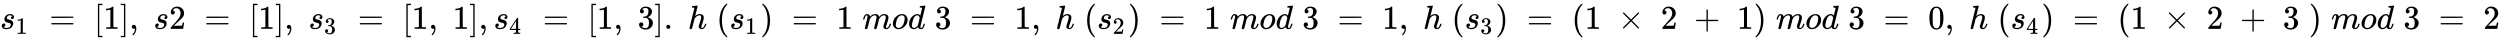
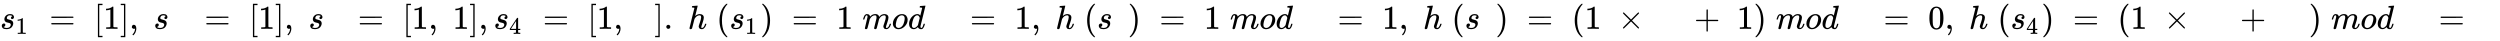
<svg xmlns="http://www.w3.org/2000/svg" xmlns:xlink="http://www.w3.org/1999/xlink" width="173.804ex" height="2.843ex" style="vertical-align: -0.838ex;" viewBox="0 -863.1 74832 1223.9" role="img" focusable="false" aria-labelledby="MathJax-SVG-1-Title">
  <title id="MathJax-SVG-1-Title">s 1 equals left bracket 1 right bracket comma s Baseline 2 equals left bracket 1 right bracket comma s 3 equals left bracket 1 comma 1 right bracket comma s 4 equals left bracket 1 comma 3 right bracket period h left parenthesis s 1 right parenthesis equals 1 m o d Baseline 3 equals 1 comma h left parenthesis s 2 right parenthesis equals 1 m o d Baseline 3 equals 1 comma h left parenthesis s 3 right parenthesis equals left parenthesis 1 times 2 plus 1 right parenthesis m o d Baseline 3 equals 0 comma h left parenthesis s 4 right parenthesis equals left parenthesis 1 times 2 plus 3 right parenthesis m o d Baseline 3 equals 2</title>
  <defs aria-hidden="true">
    <path stroke-width="1" id="E1-MJMATHI-73" d="M131 289Q131 321 147 354T203 415T300 442Q362 442 390 415T419 355Q419 323 402 308T364 292Q351 292 340 300T328 326Q328 342 337 354T354 372T367 378Q368 378 368 379Q368 382 361 388T336 399T297 405Q249 405 227 379T204 326Q204 301 223 291T278 274T330 259Q396 230 396 163Q396 135 385 107T352 51T289 7T195 -10Q118 -10 86 19T53 87Q53 126 74 143T118 160Q133 160 146 151T160 120Q160 94 142 76T111 58Q109 57 108 57T107 55Q108 52 115 47T146 34T201 27Q237 27 263 38T301 66T318 97T323 122Q323 150 302 164T254 181T195 196T148 231Q131 256 131 289Z" />
    <path stroke-width="1" id="E1-MJMAIN-31" d="M213 578L200 573Q186 568 160 563T102 556H83V602H102Q149 604 189 617T245 641T273 663Q275 666 285 666Q294 666 302 660V361L303 61Q310 54 315 52T339 48T401 46H427V0H416Q395 3 257 3Q121 3 100 0H88V46H114Q136 46 152 46T177 47T193 50T201 52T207 57T213 61V578Z" />
    <path stroke-width="1" id="E1-MJMAIN-3D" d="M56 347Q56 360 70 367H707Q722 359 722 347Q722 336 708 328L390 327H72Q56 332 56 347ZM56 153Q56 168 72 173H708Q722 163 722 153Q722 140 707 133H70Q56 140 56 153Z" />
    <path stroke-width="1" id="E1-MJMAIN-5B" d="M118 -250V750H255V710H158V-210H255V-250H118Z" />
    <path stroke-width="1" id="E1-MJMAIN-5D" d="M22 710V750H159V-250H22V-210H119V710H22Z" />
    <path stroke-width="1" id="E1-MJMAIN-2C" d="M78 35T78 60T94 103T137 121Q165 121 187 96T210 8Q210 -27 201 -60T180 -117T154 -158T130 -185T117 -194Q113 -194 104 -185T95 -172Q95 -168 106 -156T131 -126T157 -76T173 -3V9L172 8Q170 7 167 6T161 3T152 1T140 0Q113 0 96 17Z" />
-     <path stroke-width="1" id="E1-MJMAIN-32" d="M109 429Q82 429 66 447T50 491Q50 562 103 614T235 666Q326 666 387 610T449 465Q449 422 429 383T381 315T301 241Q265 210 201 149L142 93L218 92Q375 92 385 97Q392 99 409 186V189H449V186Q448 183 436 95T421 3V0H50V19V31Q50 38 56 46T86 81Q115 113 136 137Q145 147 170 174T204 211T233 244T261 278T284 308T305 340T320 369T333 401T340 431T343 464Q343 527 309 573T212 619Q179 619 154 602T119 569T109 550Q109 549 114 549Q132 549 151 535T170 489Q170 464 154 447T109 429Z" />
-     <path stroke-width="1" id="E1-MJMAIN-33" d="M127 463Q100 463 85 480T69 524Q69 579 117 622T233 665Q268 665 277 664Q351 652 390 611T430 522Q430 470 396 421T302 350L299 348Q299 347 308 345T337 336T375 315Q457 262 457 175Q457 96 395 37T238 -22Q158 -22 100 21T42 130Q42 158 60 175T105 193Q133 193 151 175T169 130Q169 119 166 110T159 94T148 82T136 74T126 70T118 67L114 66Q165 21 238 21Q293 21 321 74Q338 107 338 175V195Q338 290 274 322Q259 328 213 329L171 330L168 332Q166 335 166 348Q166 366 174 366Q202 366 232 371Q266 376 294 413T322 525V533Q322 590 287 612Q265 626 240 626Q208 626 181 615T143 592T132 580H135Q138 579 143 578T153 573T165 566T175 555T183 540T186 520Q186 498 172 481T127 463Z" />
    <path stroke-width="1" id="E1-MJMAIN-34" d="M462 0Q444 3 333 3Q217 3 199 0H190V46H221Q241 46 248 46T265 48T279 53T286 61Q287 63 287 115V165H28V211L179 442Q332 674 334 675Q336 677 355 677H373L379 671V211H471V165H379V114Q379 73 379 66T385 54Q393 47 442 46H471V0H462ZM293 211V545L74 212L183 211H293Z" />
    <path stroke-width="1" id="E1-MJMAIN-2E" d="M78 60Q78 84 95 102T138 120Q162 120 180 104T199 61Q199 36 182 18T139 0T96 17T78 60Z" />
    <path stroke-width="1" id="E1-MJMATHI-68" d="M137 683Q138 683 209 688T282 694Q294 694 294 685Q294 674 258 534Q220 386 220 383Q220 381 227 388Q288 442 357 442Q411 442 444 415T478 336Q478 285 440 178T402 50Q403 36 407 31T422 26Q450 26 474 56T513 138Q516 149 519 151T535 153Q555 153 555 145Q555 144 551 130Q535 71 500 33Q466 -10 419 -10H414Q367 -10 346 17T325 74Q325 90 361 192T398 345Q398 404 354 404H349Q266 404 205 306L198 293L164 158Q132 28 127 16Q114 -11 83 -11Q69 -11 59 -2T48 16Q48 30 121 320L195 616Q195 629 188 632T149 637H128Q122 643 122 645T124 664Q129 683 137 683Z" />
    <path stroke-width="1" id="E1-MJMAIN-28" d="M94 250Q94 319 104 381T127 488T164 576T202 643T244 695T277 729T302 750H315H319Q333 750 333 741Q333 738 316 720T275 667T226 581T184 443T167 250T184 58T225 -81T274 -167T316 -220T333 -241Q333 -250 318 -250H315H302L274 -226Q180 -141 137 -14T94 250Z" />
    <path stroke-width="1" id="E1-MJMAIN-29" d="M60 749L64 750Q69 750 74 750H86L114 726Q208 641 251 514T294 250Q294 182 284 119T261 12T224 -76T186 -143T145 -194T113 -227T90 -246Q87 -249 86 -250H74Q66 -250 63 -250T58 -247T55 -238Q56 -237 66 -225Q221 -64 221 250T66 725Q56 737 55 738Q55 746 60 749Z" />
    <path stroke-width="1" id="E1-MJMATHI-6D" d="M21 287Q22 293 24 303T36 341T56 388T88 425T132 442T175 435T205 417T221 395T229 376L231 369Q231 367 232 367L243 378Q303 442 384 442Q401 442 415 440T441 433T460 423T475 411T485 398T493 385T497 373T500 364T502 357L510 367Q573 442 659 442Q713 442 746 415T780 336Q780 285 742 178T704 50Q705 36 709 31T724 26Q752 26 776 56T815 138Q818 149 821 151T837 153Q857 153 857 145Q857 144 853 130Q845 101 831 73T785 17T716 -10Q669 -10 648 17T627 73Q627 92 663 193T700 345Q700 404 656 404H651Q565 404 506 303L499 291L466 157Q433 26 428 16Q415 -11 385 -11Q372 -11 364 -4T353 8T350 18Q350 29 384 161L420 307Q423 322 423 345Q423 404 379 404H374Q288 404 229 303L222 291L189 157Q156 26 151 16Q138 -11 108 -11Q95 -11 87 -5T76 7T74 17Q74 30 112 181Q151 335 151 342Q154 357 154 369Q154 405 129 405Q107 405 92 377T69 316T57 280Q55 278 41 278H27Q21 284 21 287Z" />
    <path stroke-width="1" id="E1-MJMATHI-6F" d="M201 -11Q126 -11 80 38T34 156Q34 221 64 279T146 380Q222 441 301 441Q333 441 341 440Q354 437 367 433T402 417T438 387T464 338T476 268Q476 161 390 75T201 -11ZM121 120Q121 70 147 48T206 26Q250 26 289 58T351 142Q360 163 374 216T388 308Q388 352 370 375Q346 405 306 405Q243 405 195 347Q158 303 140 230T121 120Z" />
    <path stroke-width="1" id="E1-MJMATHI-64" d="M366 683Q367 683 438 688T511 694Q523 694 523 686Q523 679 450 384T375 83T374 68Q374 26 402 26Q411 27 422 35Q443 55 463 131Q469 151 473 152Q475 153 483 153H487H491Q506 153 506 145Q506 140 503 129Q490 79 473 48T445 8T417 -8Q409 -10 393 -10Q359 -10 336 5T306 36L300 51Q299 52 296 50Q294 48 292 46Q233 -10 172 -10Q117 -10 75 30T33 157Q33 205 53 255T101 341Q148 398 195 420T280 442Q336 442 364 400Q369 394 369 396Q370 400 396 505T424 616Q424 629 417 632T378 637H357Q351 643 351 645T353 664Q358 683 366 683ZM352 326Q329 405 277 405Q242 405 210 374T160 293Q131 214 119 129Q119 126 119 118T118 106Q118 61 136 44T179 26Q233 26 290 98L298 109L352 326Z" />
    <path stroke-width="1" id="E1-MJMAIN-D7" d="M630 29Q630 9 609 9Q604 9 587 25T493 118L389 222L284 117Q178 13 175 11Q171 9 168 9Q160 9 154 15T147 29Q147 36 161 51T255 146L359 250L255 354Q174 435 161 449T147 471Q147 480 153 485T168 490Q173 490 175 489Q178 487 284 383L389 278L493 382Q570 459 587 475T609 491Q630 491 630 471Q630 464 620 453T522 355L418 250L522 145Q606 61 618 48T630 29Z" />
    <path stroke-width="1" id="E1-MJMAIN-2B" d="M56 237T56 250T70 270H369V420L370 570Q380 583 389 583Q402 583 409 568V270H707Q722 262 722 250T707 230H409V-68Q401 -82 391 -82H389H387Q375 -82 369 -68V230H70Q56 237 56 250Z" />
    <path stroke-width="1" id="E1-MJMAIN-30" d="M96 585Q152 666 249 666Q297 666 345 640T423 548Q460 465 460 320Q460 165 417 83Q397 41 362 16T301 -15T250 -22Q224 -22 198 -16T137 16T82 83Q39 165 39 320Q39 494 96 585ZM321 597Q291 629 250 629Q208 629 178 597Q153 571 145 525T137 333Q137 175 145 125T181 46Q209 16 250 16Q290 16 318 46Q347 76 354 130T362 333Q362 478 354 524T321 597Z" />
  </defs>
  <g stroke="currentColor" fill="currentColor" stroke-width="0" transform="matrix(1 0 0 -1 0 0)" aria-hidden="true">
    <use xlink:href="#E1-MJMATHI-73" x="0" y="0" />
    <use transform="scale(0.707)" xlink:href="#E1-MJMAIN-31" x="663" y="-213" />
    <use xlink:href="#E1-MJMAIN-3D" x="1478" y="0" />
    <use xlink:href="#E1-MJMAIN-5B" x="2813" y="0" />
    <use xlink:href="#E1-MJMAIN-31" x="3091" y="0" />
    <use xlink:href="#E1-MJMAIN-5D" x="3592" y="0" />
    <use xlink:href="#E1-MJMAIN-2C" x="3870" y="0" />
    <use xlink:href="#E1-MJMATHI-73" x="4593" y="0" />
    <use xlink:href="#E1-MJMAIN-32" x="5062" y="0" />
    <use xlink:href="#E1-MJMAIN-3D" x="6119" y="0" />
    <use xlink:href="#E1-MJMAIN-5B" x="7453" y="0" />
    <use xlink:href="#E1-MJMAIN-31" x="7731" y="0" />
    <use xlink:href="#E1-MJMAIN-5D" x="8232" y="0" />
    <use xlink:href="#E1-MJMAIN-2C" x="8510" y="0" />
    <g transform="translate(9233,0)">
      <use xlink:href="#E1-MJMATHI-73" x="0" y="0" />
      <use transform="scale(0.707)" xlink:href="#E1-MJMAIN-33" x="663" y="-213" />
    </g>
    <use xlink:href="#E1-MJMAIN-3D" x="10712" y="0" />
    <use xlink:href="#E1-MJMAIN-5B" x="12046" y="0" />
    <use xlink:href="#E1-MJMAIN-31" x="12325" y="0" />
    <use xlink:href="#E1-MJMAIN-2C" x="12825" y="0" />
    <use xlink:href="#E1-MJMAIN-31" x="13548" y="0" />
    <use xlink:href="#E1-MJMAIN-5D" x="14048" y="0" />
    <use xlink:href="#E1-MJMAIN-2C" x="14327" y="0" />
    <g transform="translate(14772,0)">
      <use xlink:href="#E1-MJMATHI-73" x="0" y="0" />
      <use transform="scale(0.707)" xlink:href="#E1-MJMAIN-34" x="663" y="-213" />
    </g>
    <use xlink:href="#E1-MJMAIN-3D" x="16251" y="0" />
    <use xlink:href="#E1-MJMAIN-5B" x="17585" y="0" />
    <use xlink:href="#E1-MJMAIN-31" x="17864" y="0" />
    <use xlink:href="#E1-MJMAIN-2C" x="18364" y="0" />
    <use xlink:href="#E1-MJMAIN-33" x="19087" y="0" />
    <use xlink:href="#E1-MJMAIN-5D" x="19588" y="0" />
    <use xlink:href="#E1-MJMAIN-2E" x="19866" y="0" />
    <use xlink:href="#E1-MJMATHI-68" x="20589" y="0" />
    <use xlink:href="#E1-MJMAIN-28" x="21443" y="0" />
    <g transform="translate(21833,0)">
      <use xlink:href="#E1-MJMATHI-73" x="0" y="0" />
      <use transform="scale(0.707)" xlink:href="#E1-MJMAIN-31" x="663" y="-213" />
    </g>
    <use xlink:href="#E1-MJMAIN-29" x="22756" y="0" />
    <use xlink:href="#E1-MJMAIN-3D" x="23701" y="0" />
    <use xlink:href="#E1-MJMAIN-31" x="25035" y="0" />
    <use xlink:href="#E1-MJMATHI-6D" x="25814" y="0" />
    <use xlink:href="#E1-MJMATHI-6F" x="26692" y="0" />
    <use xlink:href="#E1-MJMATHI-64" x="27178" y="0" />
    <use xlink:href="#E1-MJMAIN-33" x="27979" y="0" />
    <use xlink:href="#E1-MJMAIN-3D" x="29035" y="0" />
    <use xlink:href="#E1-MJMAIN-31" x="30369" y="0" />
    <use xlink:href="#E1-MJMAIN-2C" x="30870" y="0" />
    <use xlink:href="#E1-MJMATHI-68" x="31592" y="0" />
    <use xlink:href="#E1-MJMAIN-28" x="32447" y="0" />
    <g transform="translate(32836,0)">
      <use xlink:href="#E1-MJMATHI-73" x="0" y="0" />
      <use transform="scale(0.707)" xlink:href="#E1-MJMAIN-32" x="663" y="-213" />
    </g>
    <use xlink:href="#E1-MJMAIN-29" x="33760" y="0" />
    <use xlink:href="#E1-MJMAIN-3D" x="34705" y="0" />
    <use xlink:href="#E1-MJMAIN-31" x="36039" y="0" />
    <use xlink:href="#E1-MJMATHI-6D" x="36817" y="0" />
    <use xlink:href="#E1-MJMATHI-6F" x="37696" y="0" />
    <use xlink:href="#E1-MJMATHI-64" x="38181" y="0" />
    <use xlink:href="#E1-MJMAIN-33" x="38982" y="0" />
    <use xlink:href="#E1-MJMAIN-3D" x="40038" y="0" />
    <use xlink:href="#E1-MJMAIN-31" x="41372" y="0" />
    <use xlink:href="#E1-MJMAIN-2C" x="41873" y="0" />
    <use xlink:href="#E1-MJMATHI-68" x="42596" y="0" />
    <use xlink:href="#E1-MJMAIN-28" x="43450" y="0" />
    <g transform="translate(43840,0)">
      <use xlink:href="#E1-MJMATHI-73" x="0" y="0" />
      <use transform="scale(0.707)" xlink:href="#E1-MJMAIN-33" x="663" y="-213" />
    </g>
    <use xlink:href="#E1-MJMAIN-29" x="44763" y="0" />
    <use xlink:href="#E1-MJMAIN-3D" x="45708" y="0" />
    <use xlink:href="#E1-MJMAIN-28" x="47042" y="0" />
    <use xlink:href="#E1-MJMAIN-31" x="47432" y="0" />
    <use xlink:href="#E1-MJMAIN-D7" x="48432" y="0" />
    <use xlink:href="#E1-MJMAIN-32" x="49711" y="0" />
    <use xlink:href="#E1-MJMAIN-2B" x="50711" y="0" />
    <use xlink:href="#E1-MJMAIN-31" x="51990" y="0" />
    <use xlink:href="#E1-MJMAIN-29" x="52490" y="0" />
    <use xlink:href="#E1-MJMATHI-6D" x="53157" y="0" />
    <use xlink:href="#E1-MJMATHI-6F" x="54036" y="0" />
    <use xlink:href="#E1-MJMATHI-64" x="54521" y="0" />
    <use xlink:href="#E1-MJMAIN-33" x="55323" y="0" />
    <use xlink:href="#E1-MJMAIN-3D" x="56379" y="0" />
    <use xlink:href="#E1-MJMAIN-30" x="57713" y="0" />
    <use xlink:href="#E1-MJMAIN-2C" x="58213" y="0" />
    <use xlink:href="#E1-MJMATHI-68" x="58936" y="0" />
    <use xlink:href="#E1-MJMAIN-28" x="59791" y="0" />
    <g transform="translate(60180,0)">
      <use xlink:href="#E1-MJMATHI-73" x="0" y="0" />
      <use transform="scale(0.707)" xlink:href="#E1-MJMAIN-34" x="663" y="-213" />
    </g>
    <use xlink:href="#E1-MJMAIN-29" x="61103" y="0" />
    <use xlink:href="#E1-MJMAIN-3D" x="62049" y="0" />
    <use xlink:href="#E1-MJMAIN-28" x="63383" y="0" />
    <use xlink:href="#E1-MJMAIN-31" x="63772" y="0" />
    <use xlink:href="#E1-MJMAIN-D7" x="64773" y="0" />
    <use xlink:href="#E1-MJMAIN-32" x="66051" y="0" />
    <use xlink:href="#E1-MJMAIN-2B" x="67052" y="0" />
    <use xlink:href="#E1-MJMAIN-33" x="68330" y="0" />
    <use xlink:href="#E1-MJMAIN-29" x="69108" y="0" />
    <use xlink:href="#E1-MJMATHI-6D" x="69776" y="0" />
    <use xlink:href="#E1-MJMATHI-6F" x="70654" y="0" />
    <use xlink:href="#E1-MJMATHI-64" x="71140" y="0" />
    <use xlink:href="#E1-MJMAIN-33" x="71941" y="0" />
    <use xlink:href="#E1-MJMAIN-3D" x="72997" y="0" />
    <use xlink:href="#E1-MJMAIN-32" x="74331" y="0" />
  </g>
</svg>